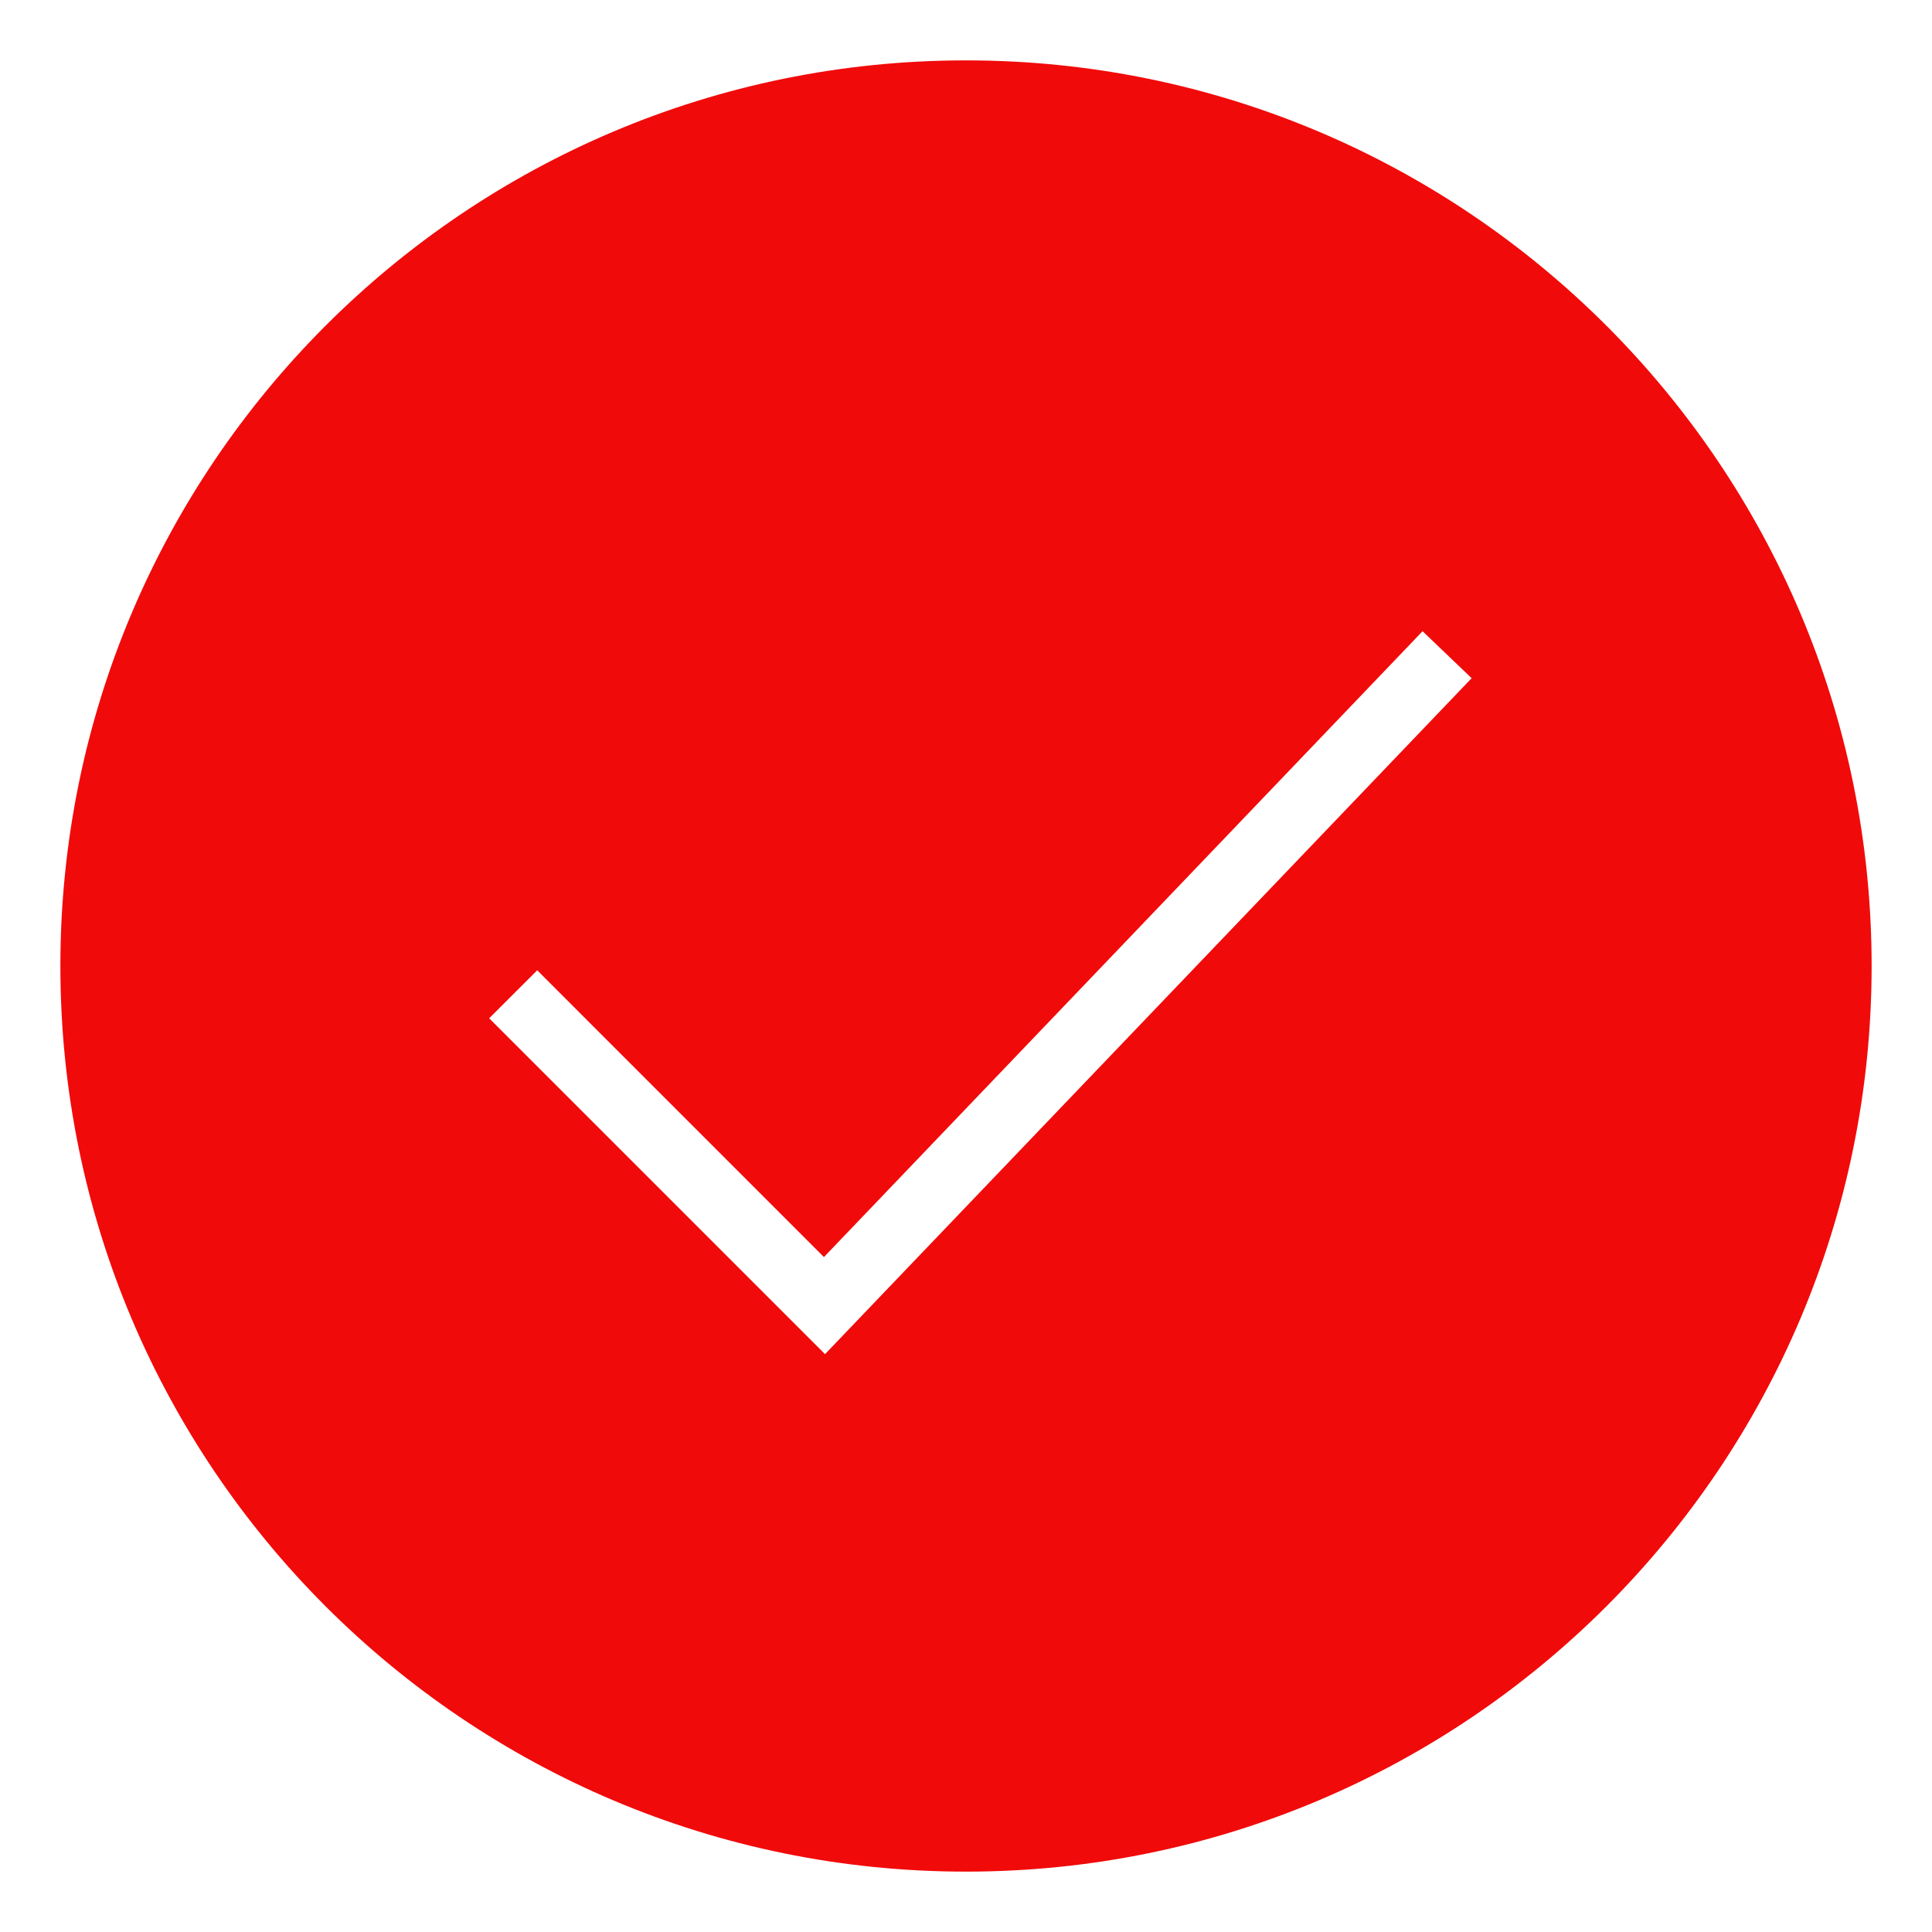
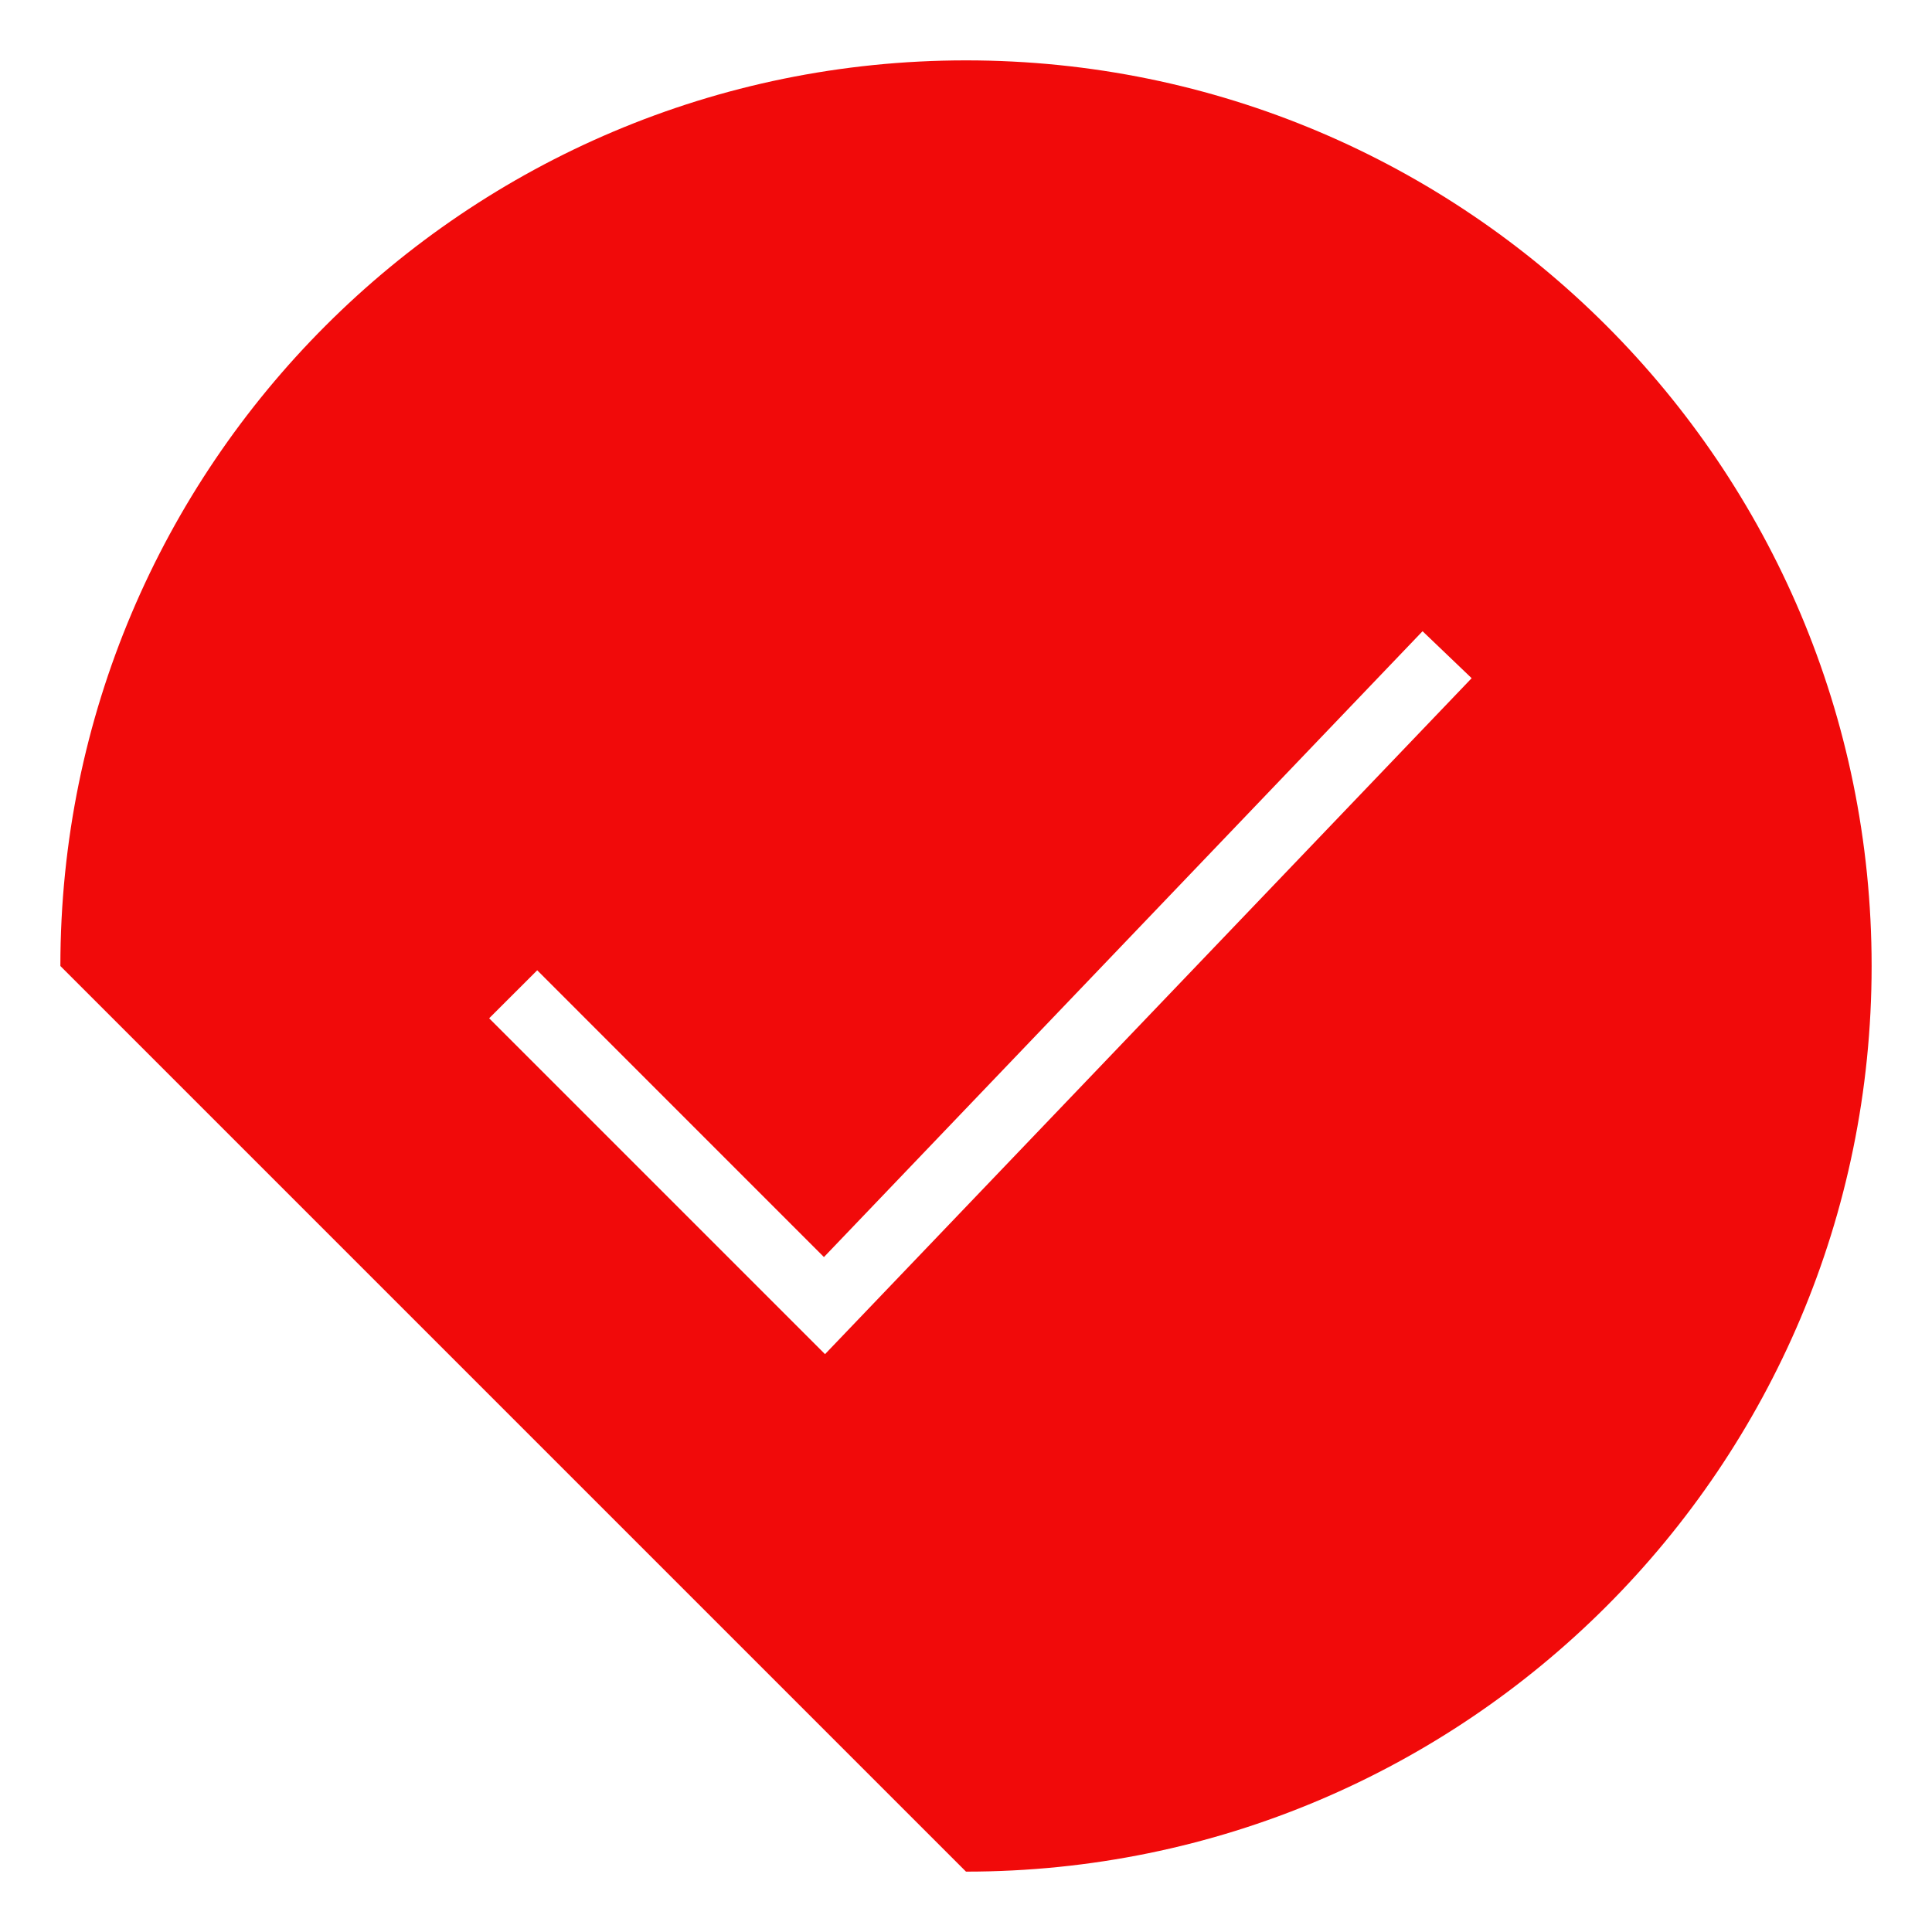
<svg xmlns="http://www.w3.org/2000/svg" viewBox="0 0 32 32" fill="none">
-   <path fill-rule="evenodd" clip-rule="evenodd" d="M16 31C24.284 31 31 24.284 31 16C31 7.716 24.284 1 16 1C7.716 1 1 7.716 1 16C1 24.284 7.716 31 16 31ZM24.375 11.233L23.562 10.455L13.647 20.821L8.898 16.071L8.102 16.866L13.665 22.429L24.375 11.233Z" fill="black" style="fill: rgb(241, 10, 10);" />
+   <path fill-rule="evenodd" clip-rule="evenodd" d="M16 31C24.284 31 31 24.284 31 16C31 7.716 24.284 1 16 1C7.716 1 1 7.716 1 16ZM24.375 11.233L23.562 10.455L13.647 20.821L8.898 16.071L8.102 16.866L13.665 22.429L24.375 11.233Z" fill="black" style="fill: rgb(241, 10, 10);" />
</svg>